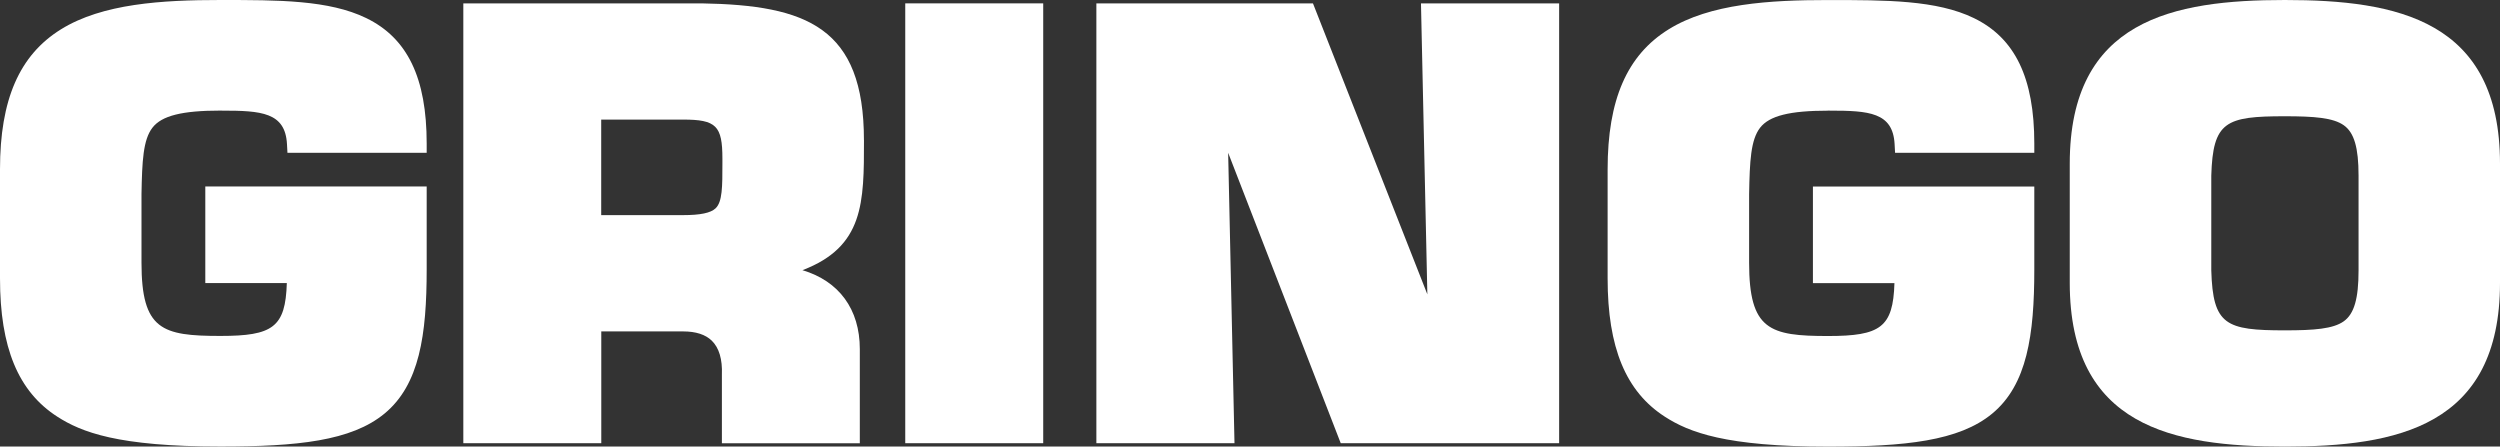
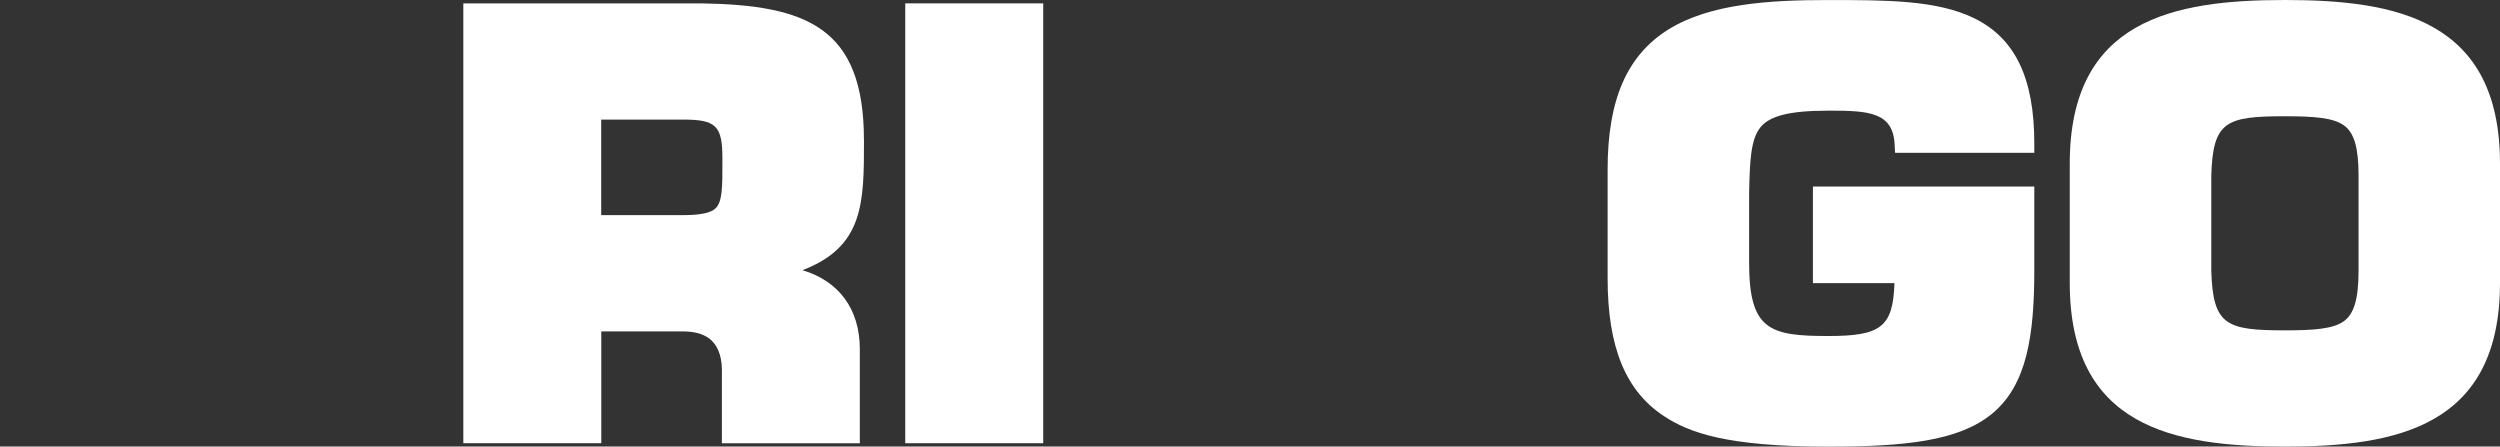
<svg xmlns="http://www.w3.org/2000/svg" id="Calque_2" viewBox="0 0 631.15 112.74">
  <rect x="0" y="0" width="631.15" height="112.74" fill="#333333" stroke="none" />
  <defs>
    <style>.cls-1{fill:#fff;}</style>
  </defs>
  <g id="Calque_1-2">
-     <path class="cls-1" d="M55.65,27.93h.42c9.87,0,15.94.42,16.38,8.43l.12,2.21h35.15v-2.33c0-16.56-4.85-26.63-15.27-31.68C83.06,0,70.36,0,55.65,0S25.85.9,15.38,7.41C4.89,13.92,0,25.16,0,42.75v27.51c0,17.47,4.59,28.57,14.45,34.92,6.09,3.92,15.29,7.55,41.2,7.55,19.37,0,33.06-1.39,41.44-8.33,8.82-7.3,10.63-19.83,10.63-36.41v-20.91h-55.89v24.38h20.58c-.34,11.16-3.51,13.35-16.76,13.35-14.76,0-19.93-1.52-19.93-18.52v-17.26c.15-8.42.41-13.75,2.77-16.8,2.34-3.02,7.48-4.31,17.16-4.31Z" />
    <path class="cls-1" d="M218.11,35.38c0-28.46-14.4-34.09-41.01-34.53h-60.13v111.04h34.83v-28.22h20.68c3.2,0,5.63.79,7.22,2.34,1.84,1.8,2.7,4.68,2.55,8.58v17.31s34.82,0,34.82,0v-23.75c0-10.12-5.28-17.19-14.48-19.94,15.53-5.94,15.53-17.03,15.53-32.82ZM151.78,30.19h20.68c8.35,0,9.92,1.57,9.92,9.86v1.18c0,5.85.01,9.72-1.73,11.37-1.24,1.17-3.84,1.71-8.19,1.71h-20.68v-24.13Z" />
    <rect class="cls-1" x="228.54" y=".85" width="34.83" height="111.04" />
-     <polygon class="cls-1" points="393.62 111.89 393.62 .85 358.74 .85 360.35 74.31 331.47 .85 276.79 .85 276.79 111.89 311.66 111.89 310.06 38.57 338.48 111.89 393.62 111.89" />
    <path class="cls-1" d="M461.51,27.93h.42c9.87,0,15.94.42,16.38,8.43l.12,2.21h35.15v-2.33c0-16.56-4.85-26.63-15.27-31.68-9.38-4.55-22.09-4.55-36.8-4.55s-29.8.9-40.27,7.41c-10.49,6.52-15.38,17.75-15.38,35.35v27.51c0,17.47,4.59,28.57,14.45,34.92,6.09,3.92,15.29,7.55,41.2,7.55,19.37,0,33.06-1.39,41.44-8.33,8.82-7.3,10.63-19.83,10.63-36.41v-20.91h-55.89v24.38h20.58c-.34,11.16-3.51,13.35-16.76,13.35-14.76,0-19.93-1.52-19.93-18.52v-17.26c.15-8.42.41-13.75,2.77-16.8,2.34-3.02,7.48-4.31,17.16-4.31Z" />
    <path class="cls-1" d="M576.84,0c-28.21,0-54.31,5.01-54.31,41.33v30.07c0,36.33,26.1,41.34,54.31,41.34s54.31-5.01,54.31-41.34v-30.07c0-36.33-26.1-41.33-54.31-41.33ZM558.26,44.35c.4-13.71,3.65-15,18.59-15,7.38,0,12.18.37,14.87,2.28,2.61,1.85,3.72,5.64,3.72,12.69v23.97c0,7.12-1.11,10.95-3.73,12.82-2.68,1.92-7.48,2.29-14.86,2.29-14.94,0-18.19-1.31-18.59-15.14v-23.91Z" />
  </g>
</svg>